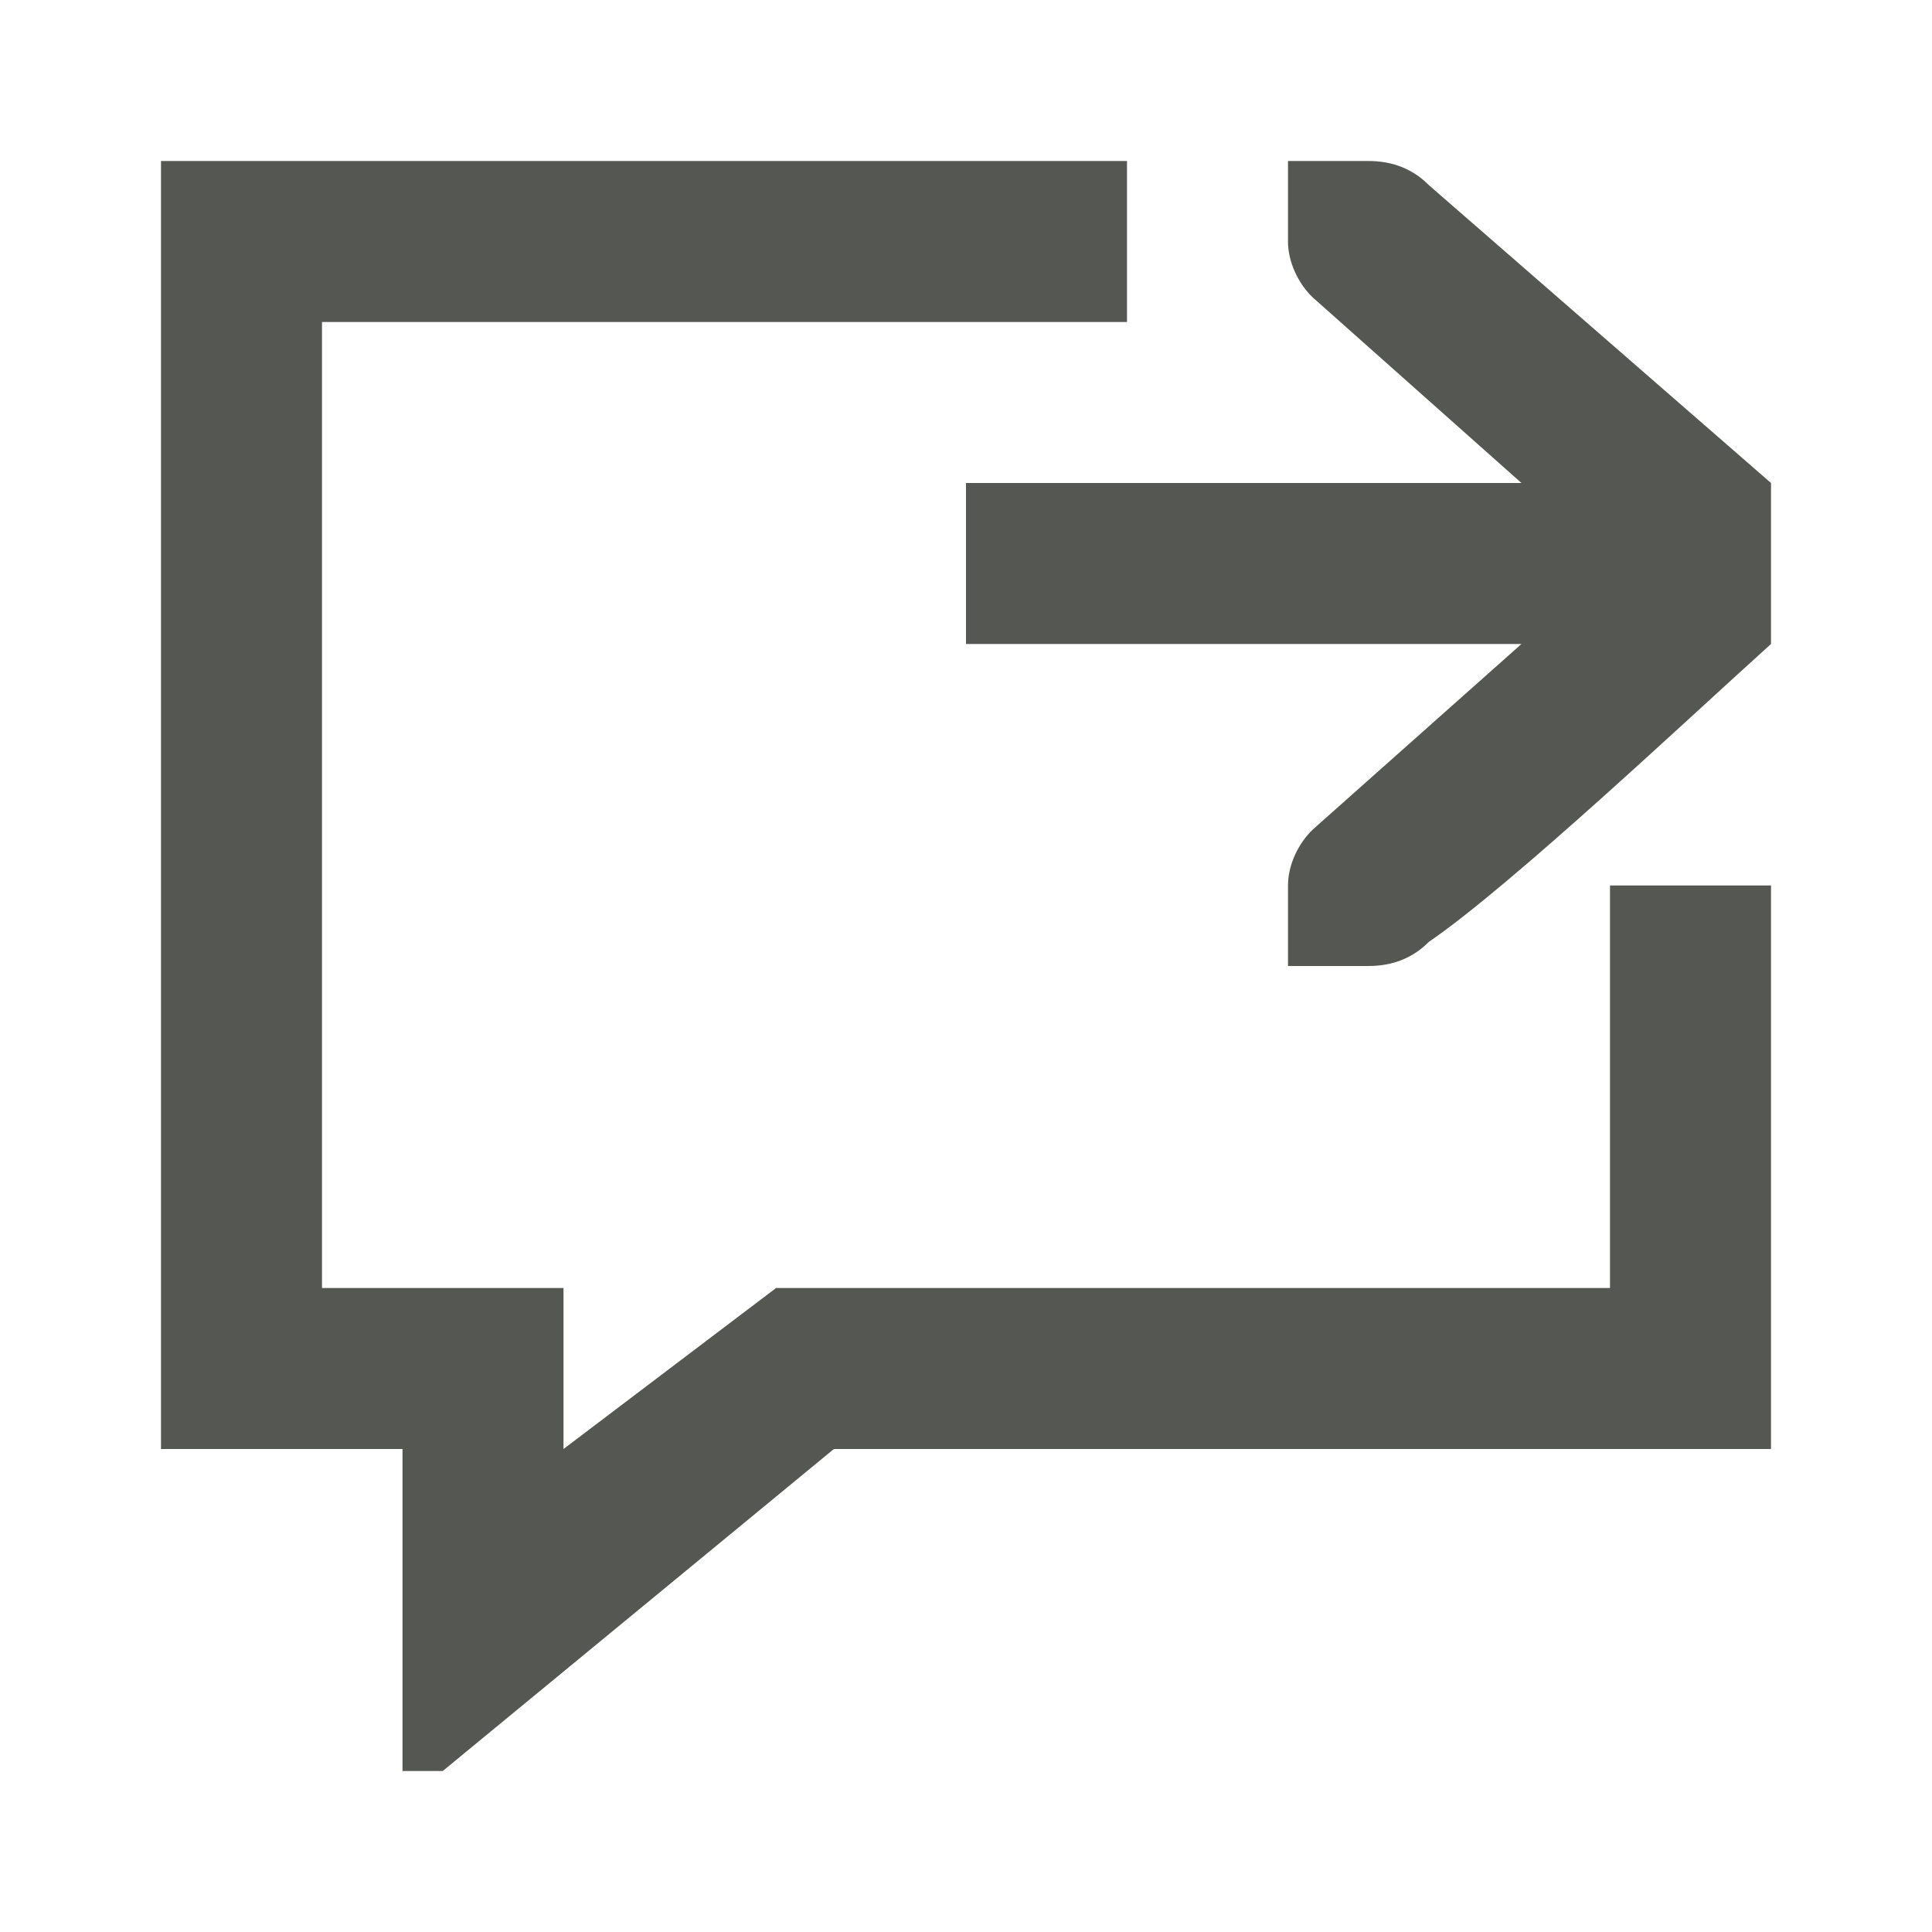
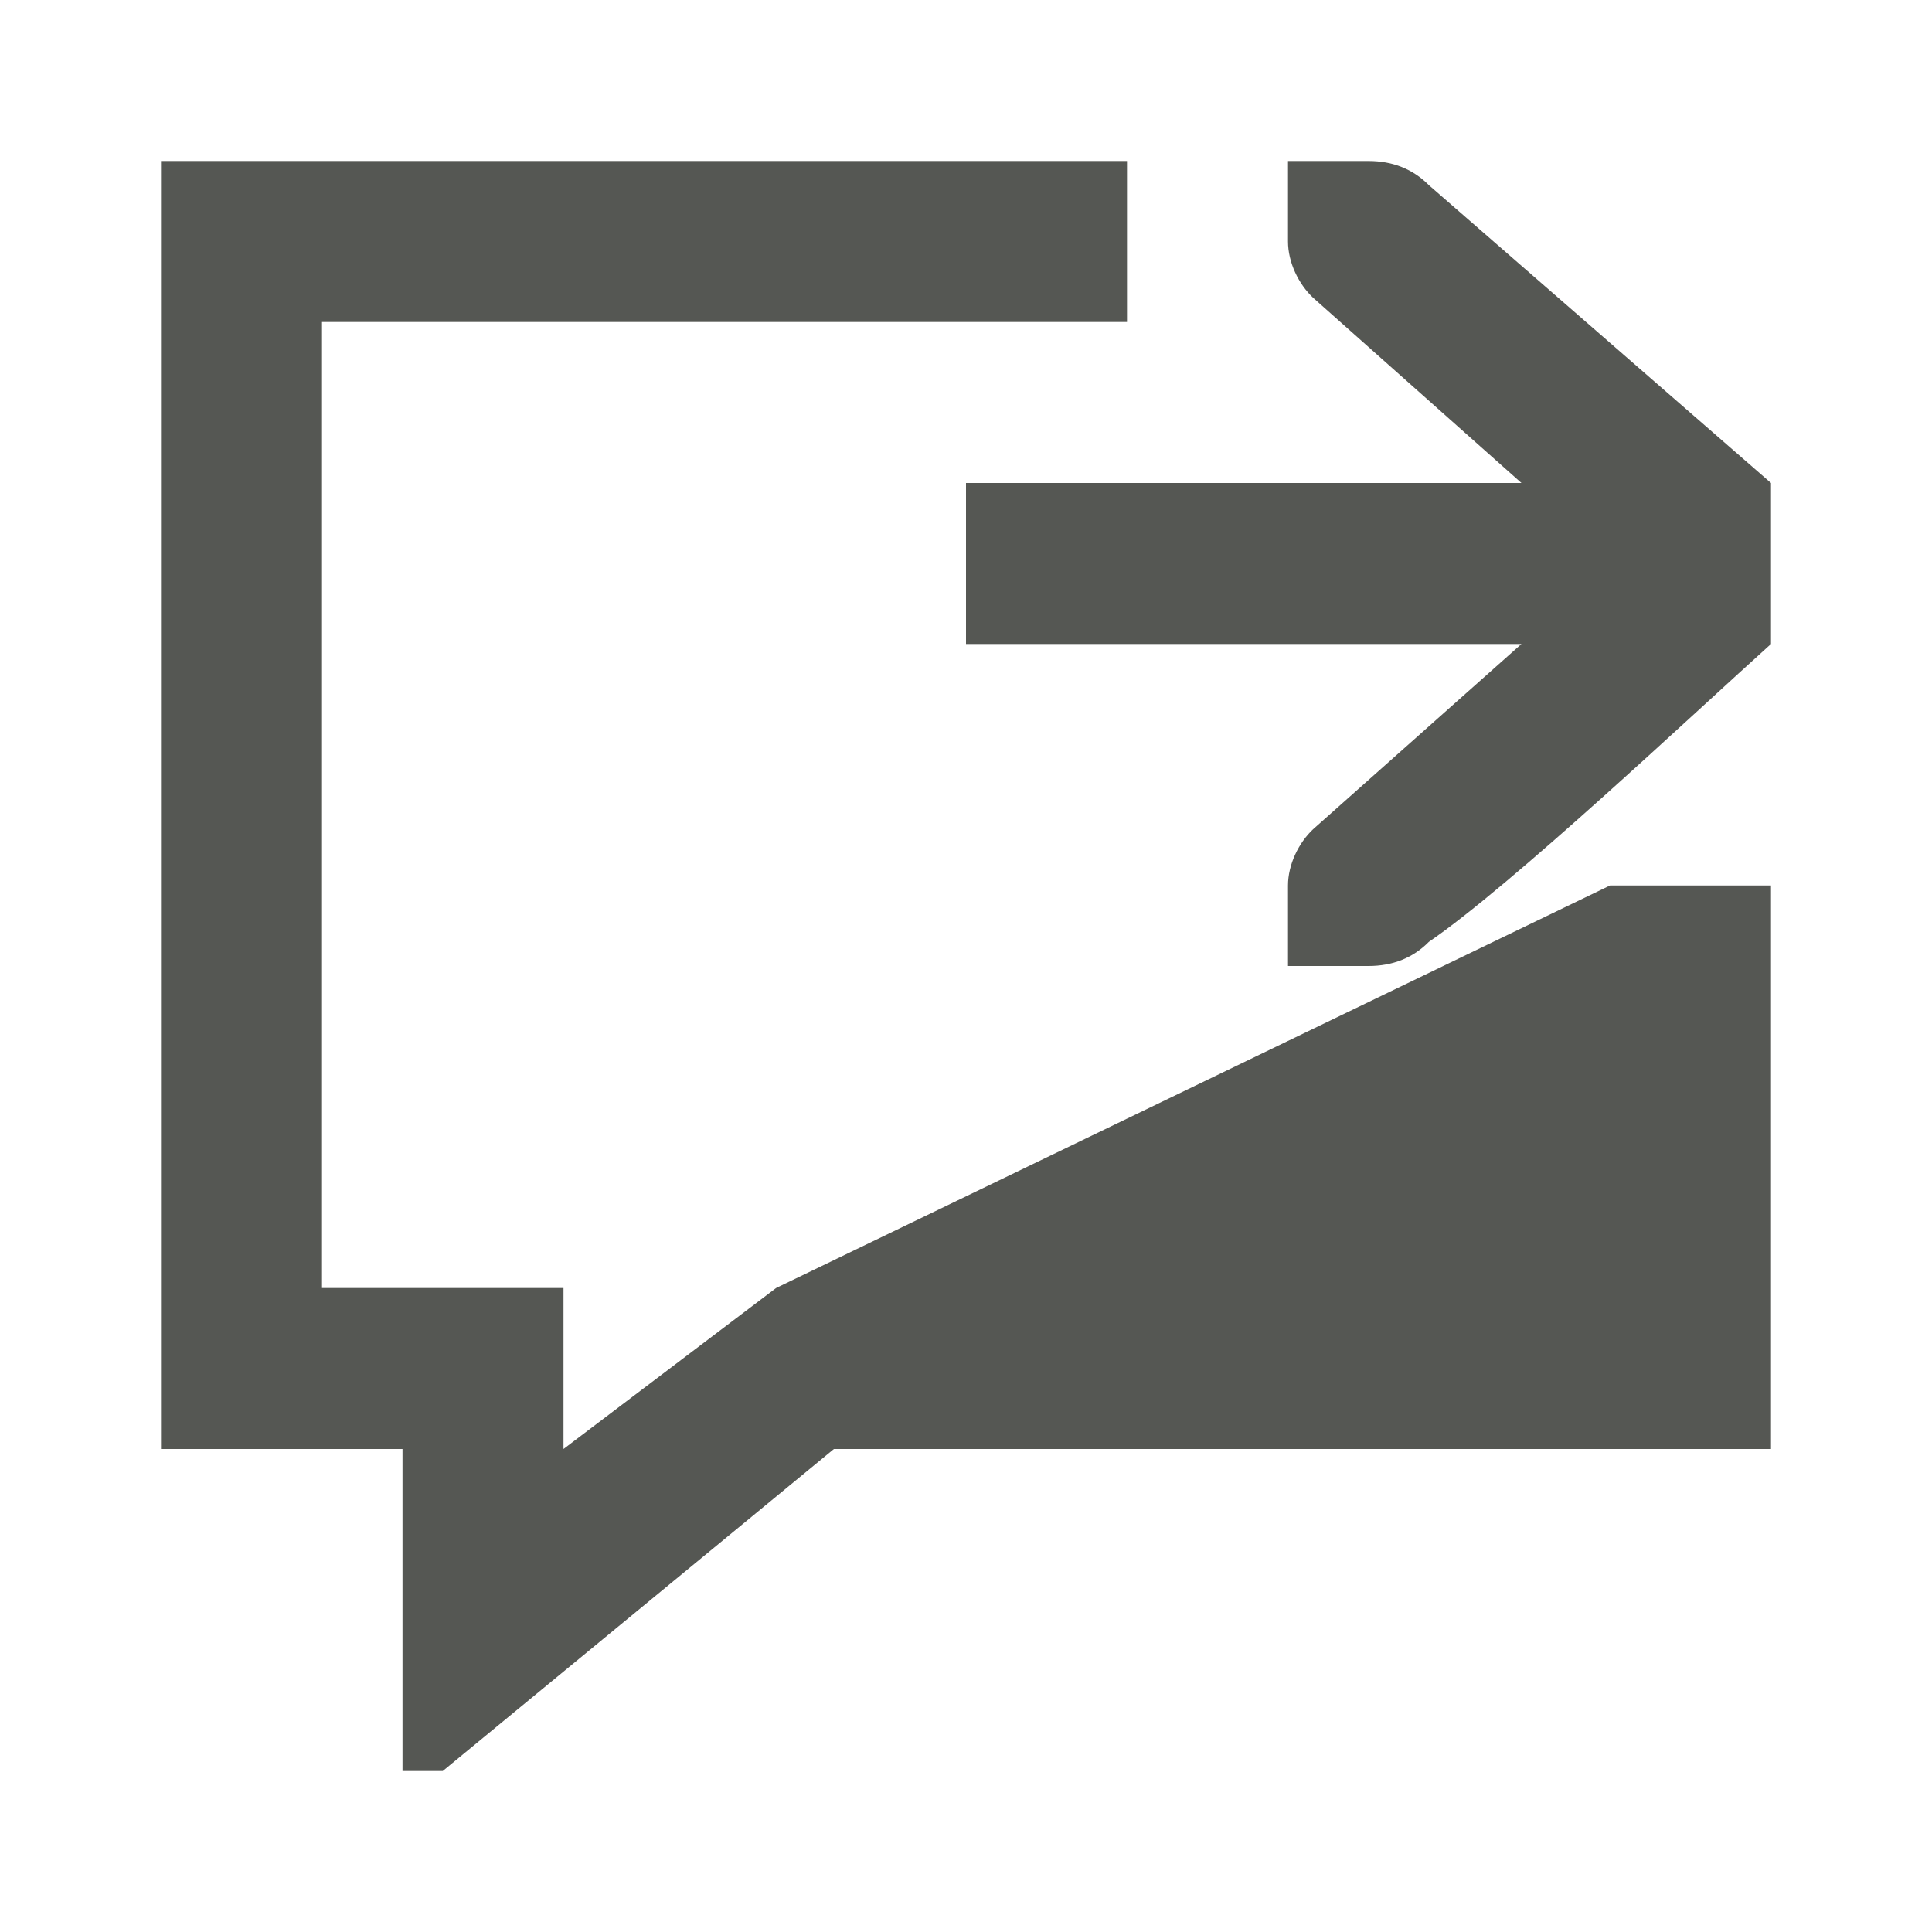
<svg xmlns="http://www.w3.org/2000/svg" viewBox="0 0 24 24">
-   <path style="fill:#555753" d="M 2 2 L 2 18 L 5 18 L 5 22 L 5.5 22 L 10.359 18 L 22 18 L 22 11 L 20 11 L 20 16 L 9.641 16 L 7 18 L 7 16 L 4 16 L 4 4 L 14 4 L 14 2 L 2 2 z M 16 2 L 16 3 C 16 3.257 16.13 3.528 16.312 3.699 L 18.9 6 L 12 6 L 12 8 L 18.9 8 L 16.312 10.301 C 16.13 10.472 16 10.743 16 11 L 16 12 L 16.4 12 L 17 12 C 17.3 12 17.552 11.9 17.75 11.7 C 18.774 11 21 8.9 22 8 L 22 6 L 17.75 2.3 C 17.552 2.1 17.3 2 17 2 L 16.4 2 L 16 2 z " />
+   <path style="fill:#555753" d="M 2 2 L 2 18 L 5 18 L 5 22 L 5.5 22 L 10.359 18 L 22 18 L 22 11 L 20 11 L 9.641 16 L 7 18 L 7 16 L 4 16 L 4 4 L 14 4 L 14 2 L 2 2 z M 16 2 L 16 3 C 16 3.257 16.13 3.528 16.312 3.699 L 18.9 6 L 12 6 L 12 8 L 18.9 8 L 16.312 10.301 C 16.13 10.472 16 10.743 16 11 L 16 12 L 16.4 12 L 17 12 C 17.3 12 17.552 11.9 17.75 11.7 C 18.774 11 21 8.9 22 8 L 22 6 L 17.75 2.3 C 17.552 2.1 17.3 2 17 2 L 16.4 2 L 16 2 z " />
</svg>